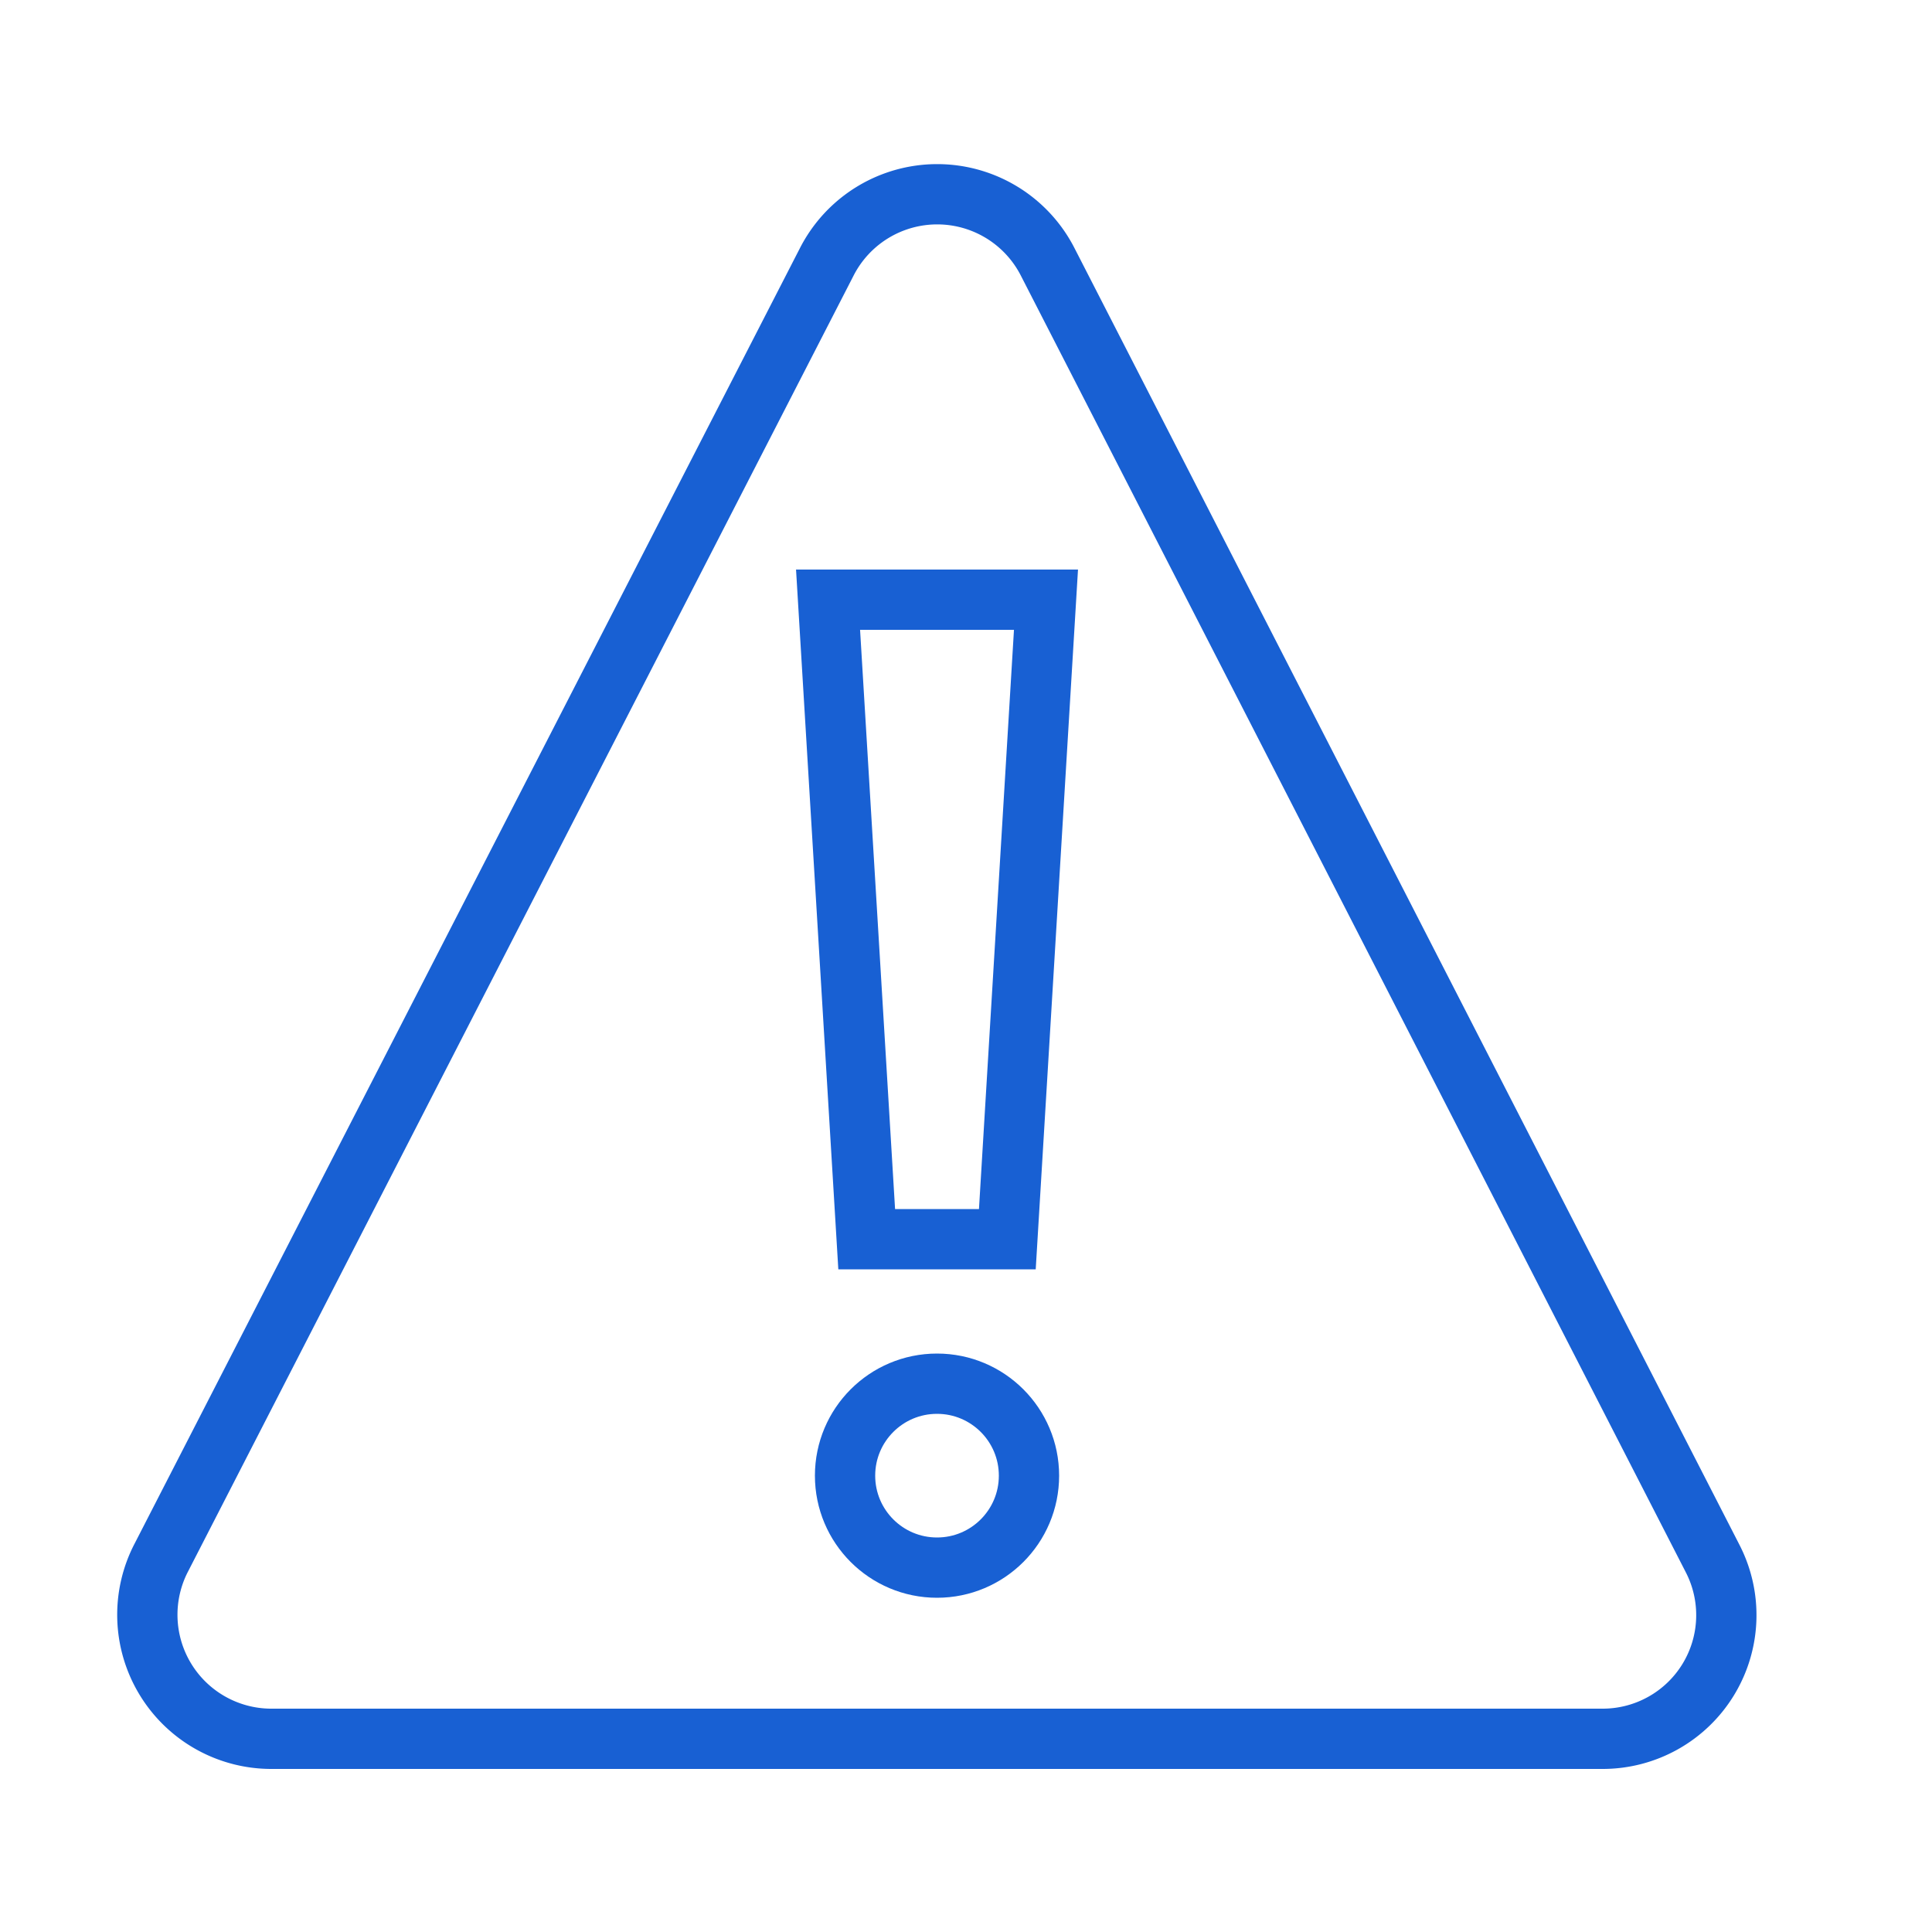
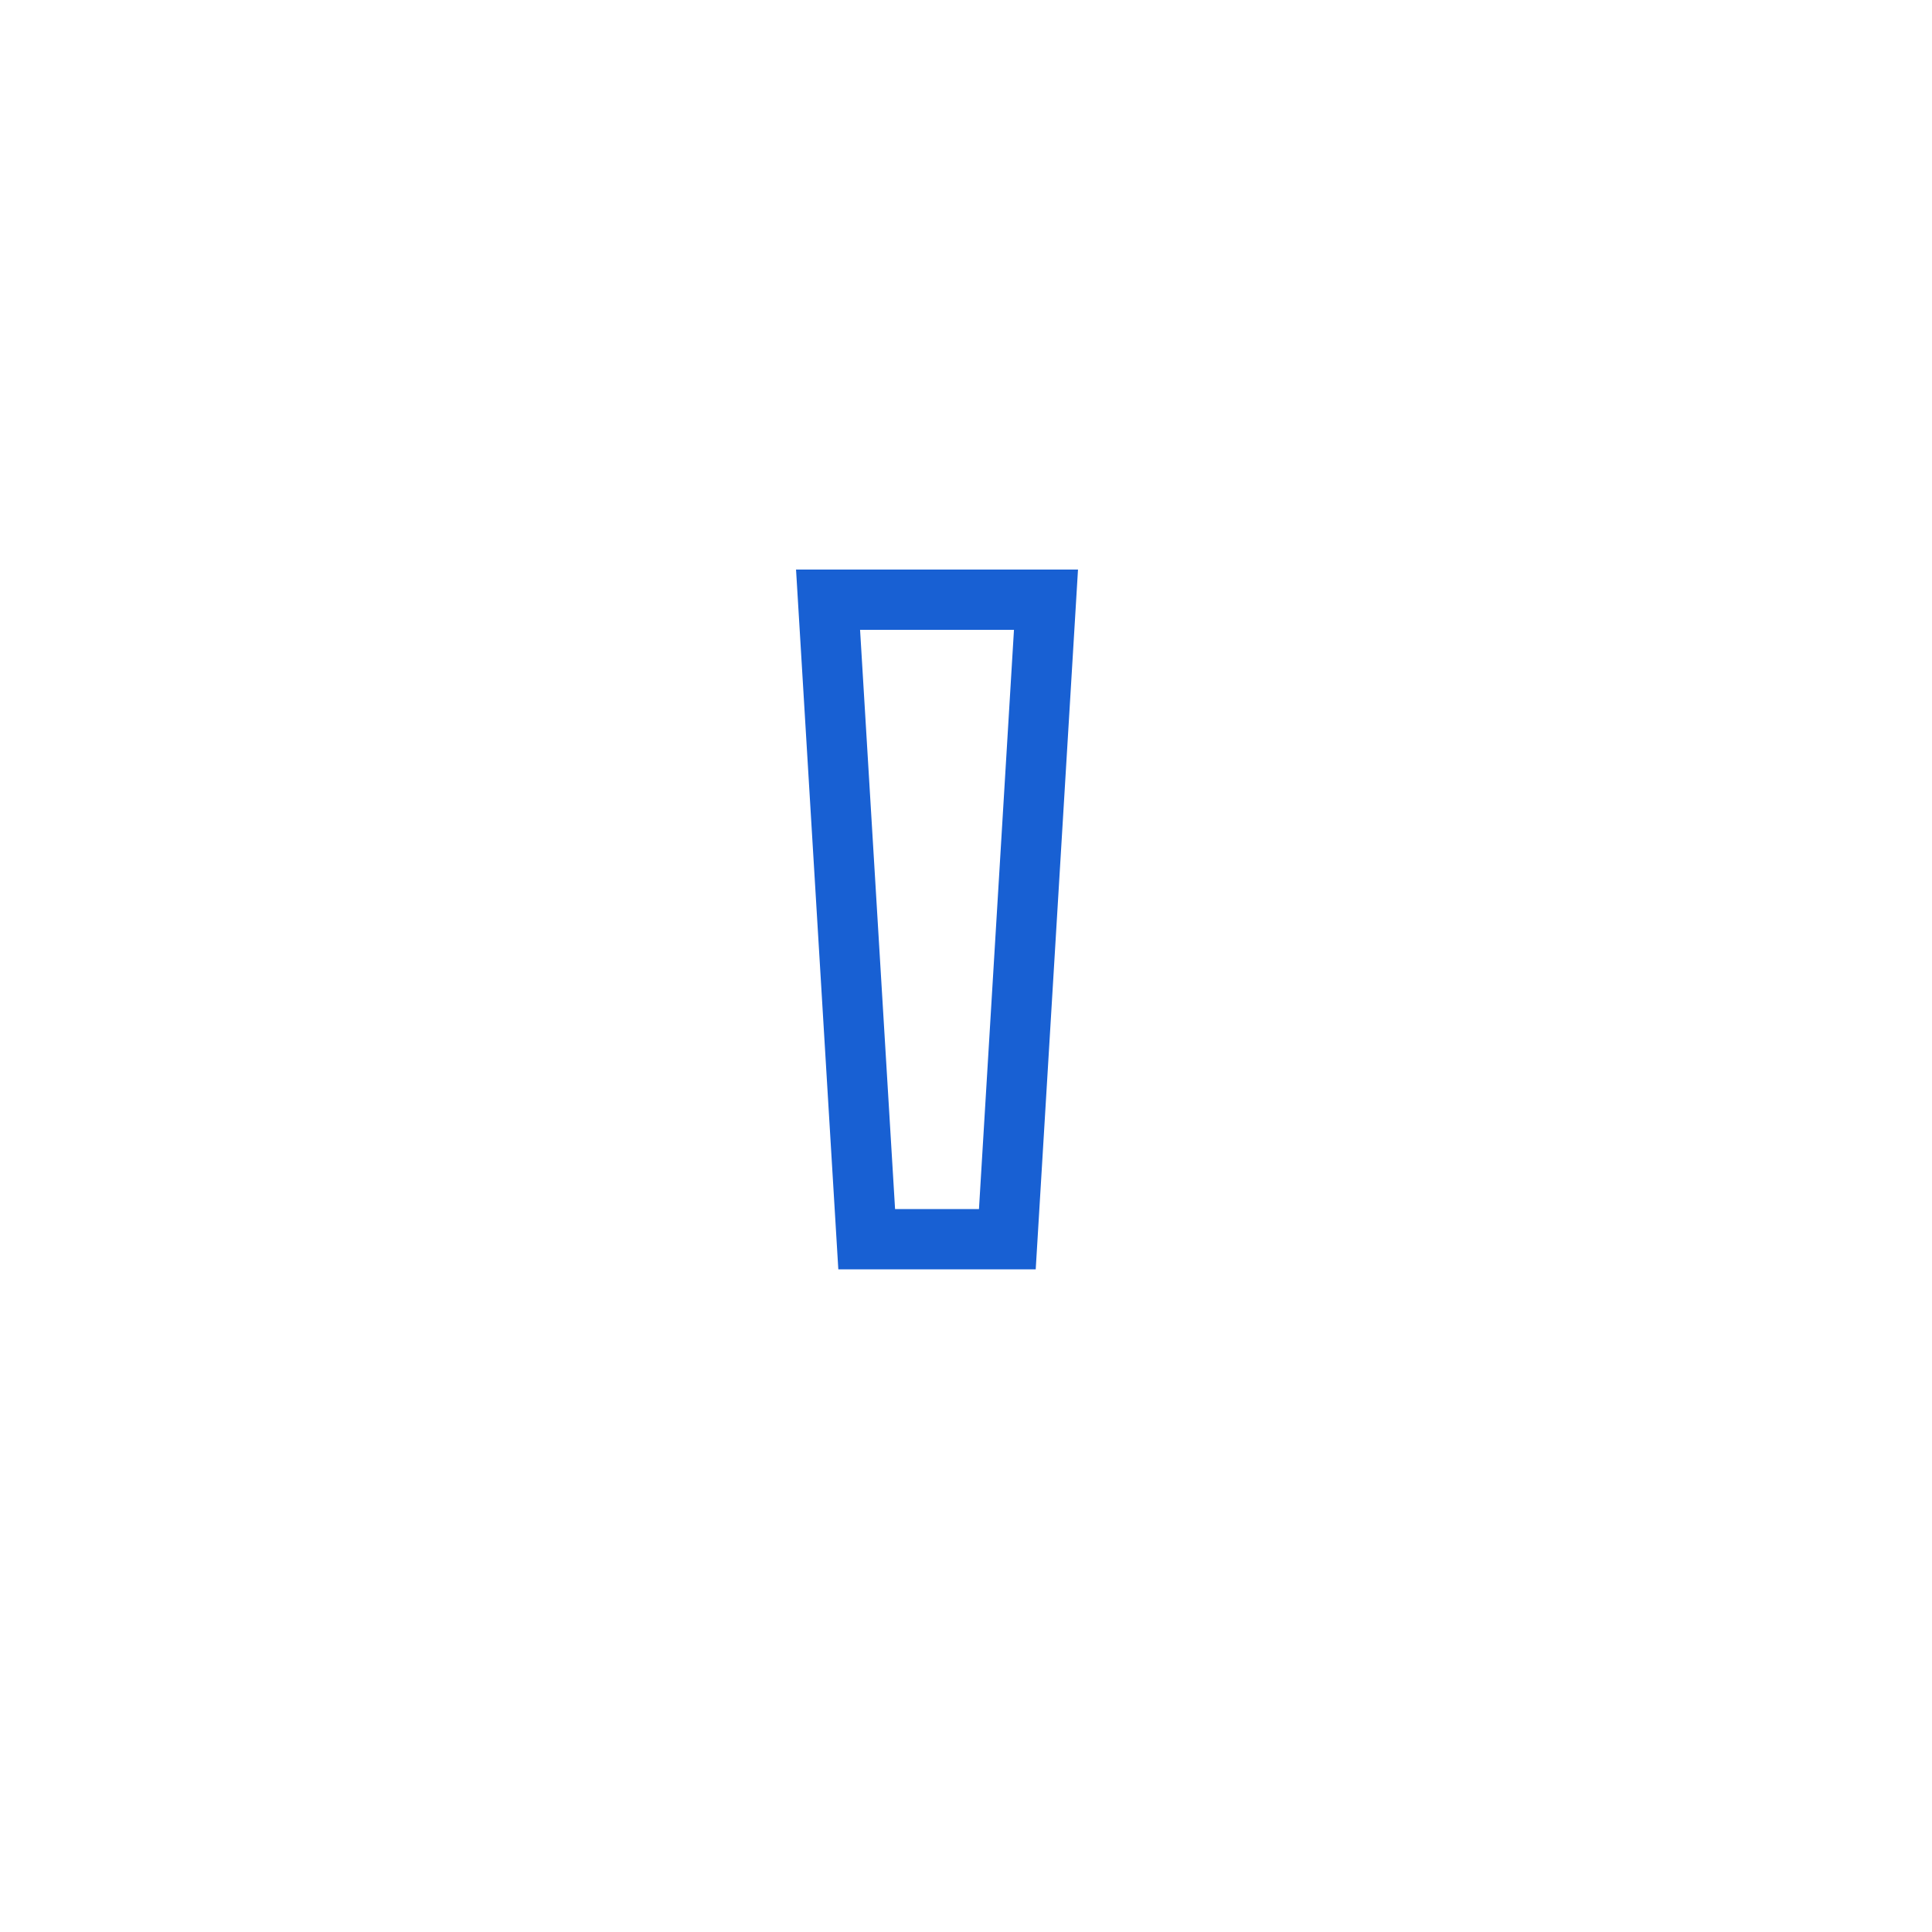
<svg xmlns="http://www.w3.org/2000/svg" id="Layer_1" data-name="Layer 1" viewBox="0 0 50 50">
  <defs>
    <style>.cls-1{fill:none;stroke:#1860d3;stroke-miterlimit:10;stroke-width:1.56px;}</style>
  </defs>
-   <path class="cls-1" d="M21.4,6.77,4.18,40.3A3.21,3.21,0,0,0,7,45H41.47a3.2,3.2,0,0,0,2.85-4.67L27.11,6.77A3.21,3.21,0,0,0,21.4,6.77Z" />
  <polygon class="cls-1" points="26.07 32.07 22.43 32.07 21.43 15.52 27.07 15.52 26.07 32.07" />
-   <circle class="cls-1" cx="24.25" cy="38.19" r="2.38" />
</svg>